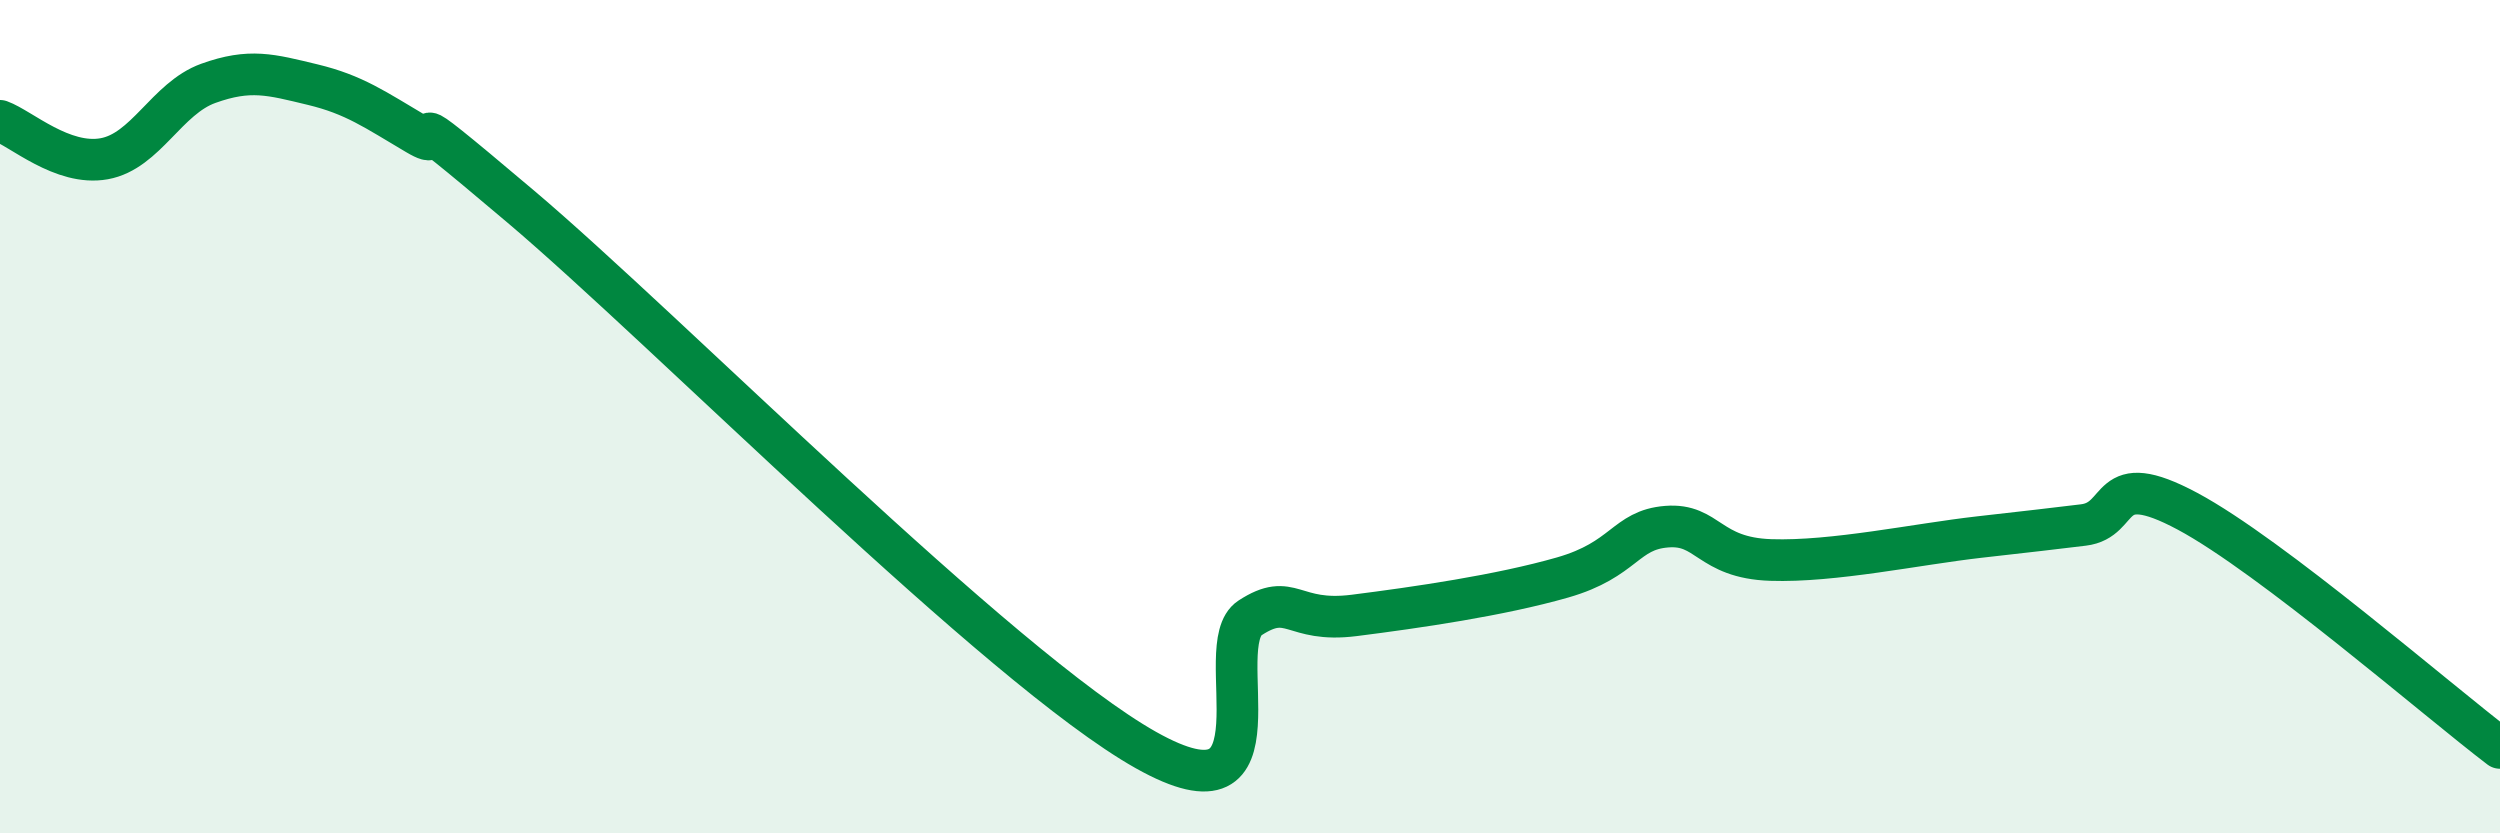
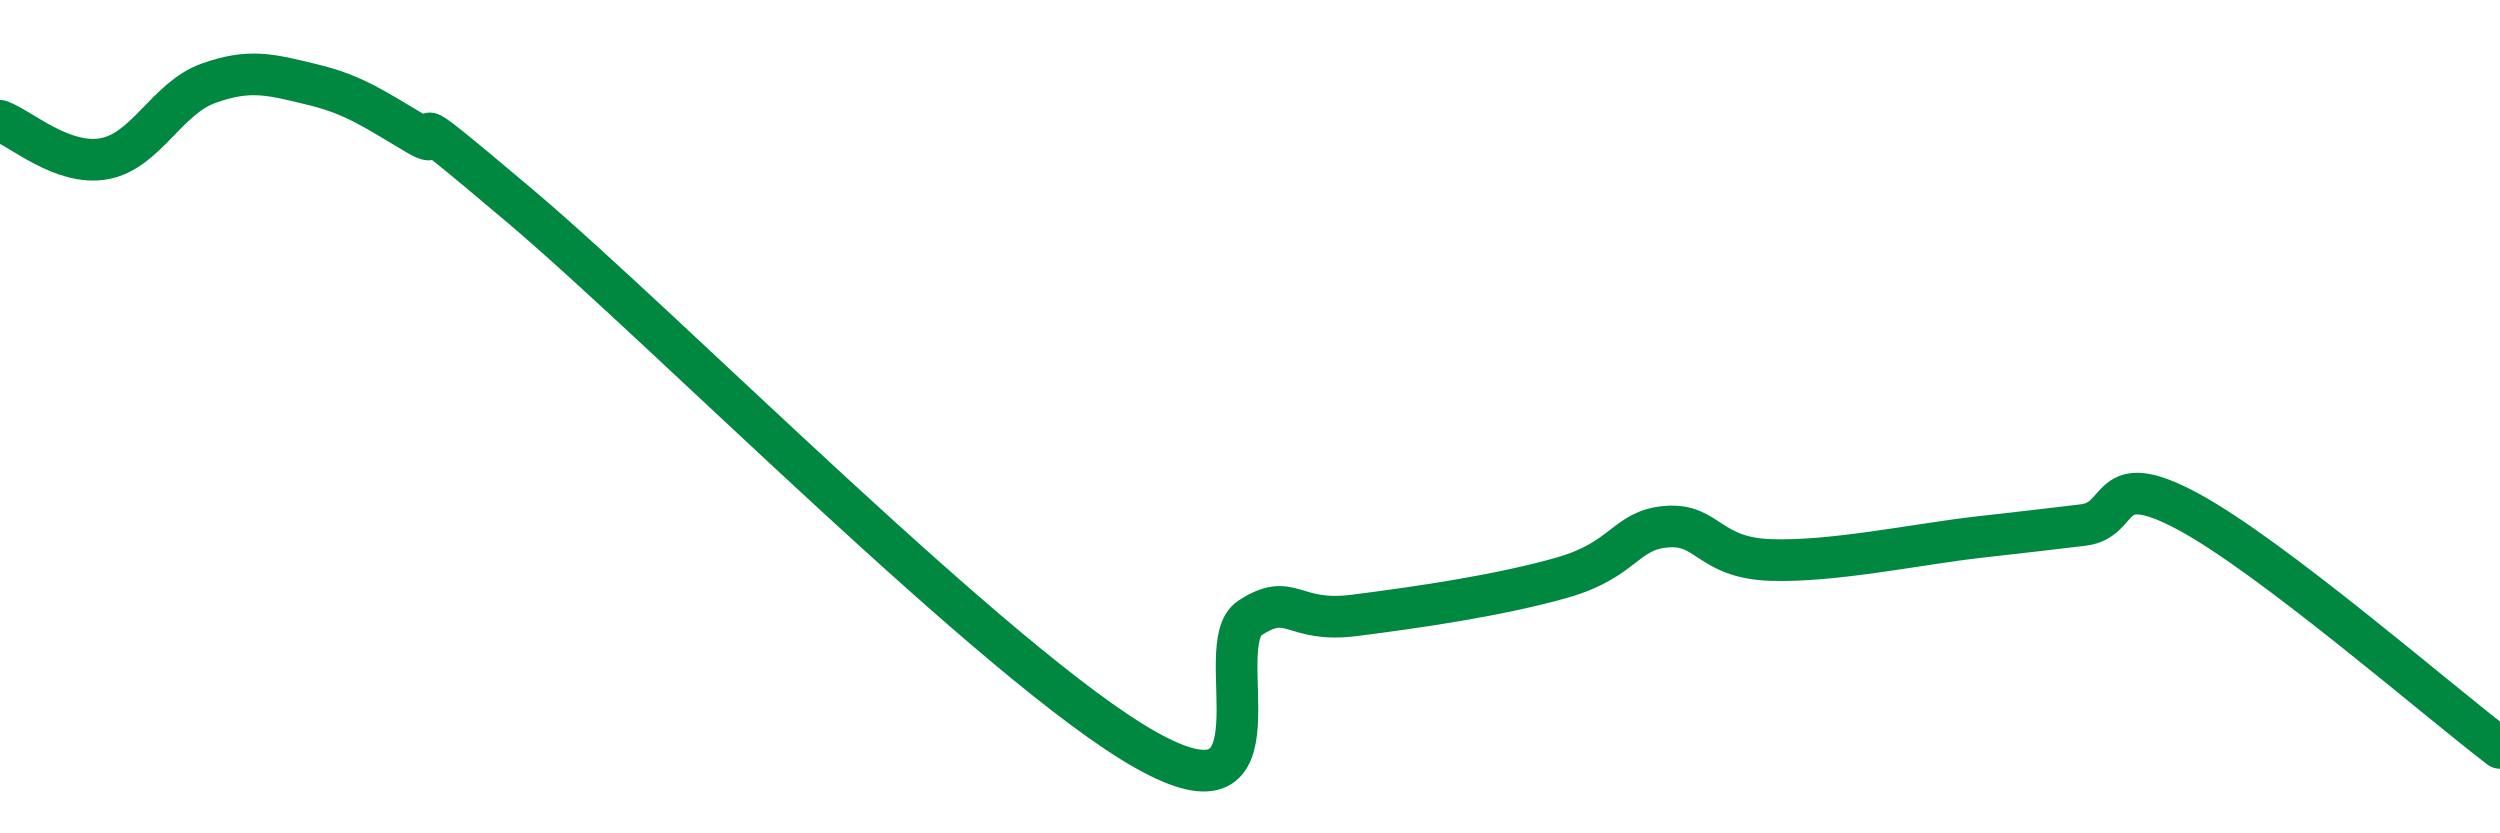
<svg xmlns="http://www.w3.org/2000/svg" width="60" height="20" viewBox="0 0 60 20">
-   <path d="M 0,2.9 C 0.5,3.08 1.5,3.99 2.5,3.81 C 3.5,3.63 4,2.36 5,2 C 6,1.64 6.5,1.79 7.5,2.03 C 8.5,2.27 9,2.63 10,3.22 C 11,3.81 9,2 12.5,4.96 C 16,7.92 24,16.03 27.5,18 C 31,19.97 29,15.48 30,14.83 C 31,14.18 31,14.96 32.5,14.77 C 34,14.58 36,14.29 37.5,13.86 C 39,13.43 39,12.72 40,12.64 C 41,12.56 41,13.39 42.5,13.44 C 44,13.49 46,13.06 47.5,12.89 C 49,12.72 49,12.72 50,12.6 C 51,12.48 50.5,11.2 52.5,12.27 C 54.5,13.34 58.5,16.81 60,17.95L60 20L0 20Z" fill="#008740" opacity="0.1" stroke-linecap="round" stroke-linejoin="round" />
  <path d="M 0,2.9 C 0.5,3.08 1.5,3.99 2.5,3.81 C 3.5,3.63 4,2.36 5,2 C 6,1.64 6.5,1.79 7.5,2.03 C 8.5,2.27 9,2.63 10,3.22 C 11,3.81 9,2 12.5,4.96 C 16,7.92 24,16.03 27.5,18 C 31,19.97 29,15.48 30,14.83 C 31,14.18 31,14.96 32.5,14.77 C 34,14.58 36,14.29 37.5,13.86 C 39,13.43 39,12.72 40,12.64 C 41,12.56 41,13.39 42.5,13.44 C 44,13.49 46,13.06 47.5,12.89 C 49,12.72 49,12.72 50,12.6 C 51,12.48 50.5,11.2 52.5,12.27 C 54.5,13.34 58.5,16.81 60,17.95" stroke="#008740" stroke-width="1" fill="none" stroke-linecap="round" stroke-linejoin="round" />
</svg>